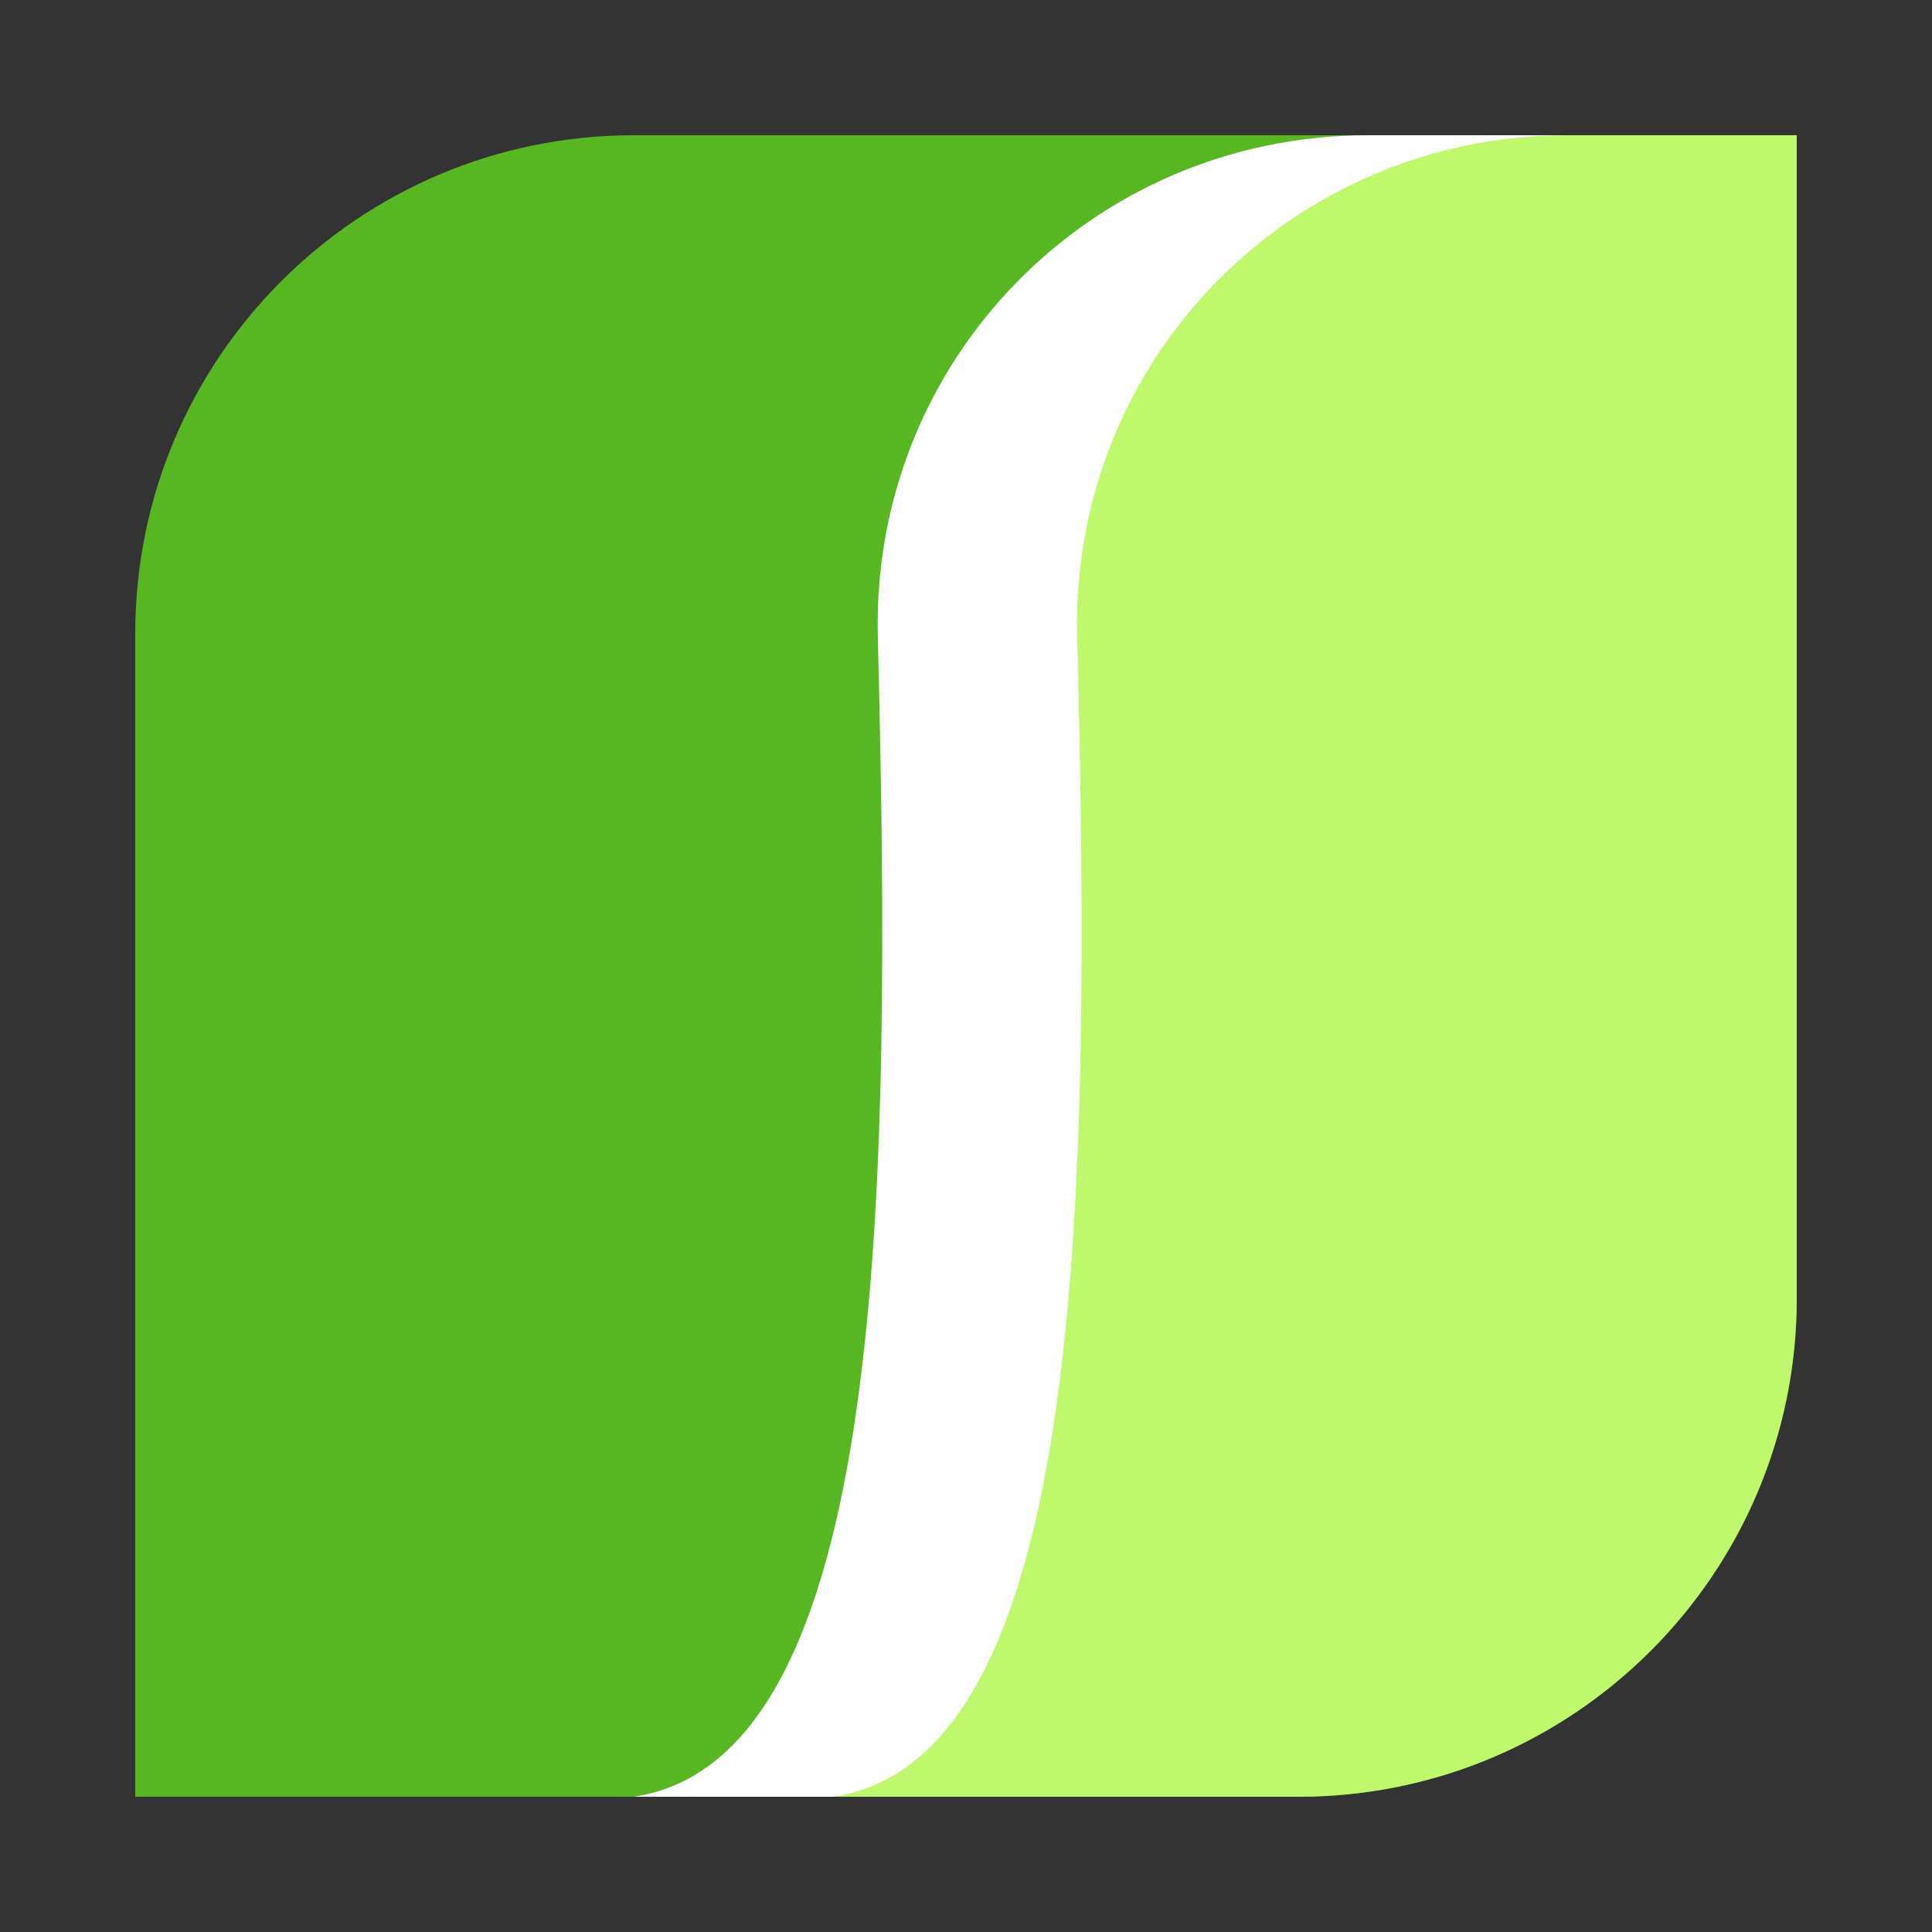
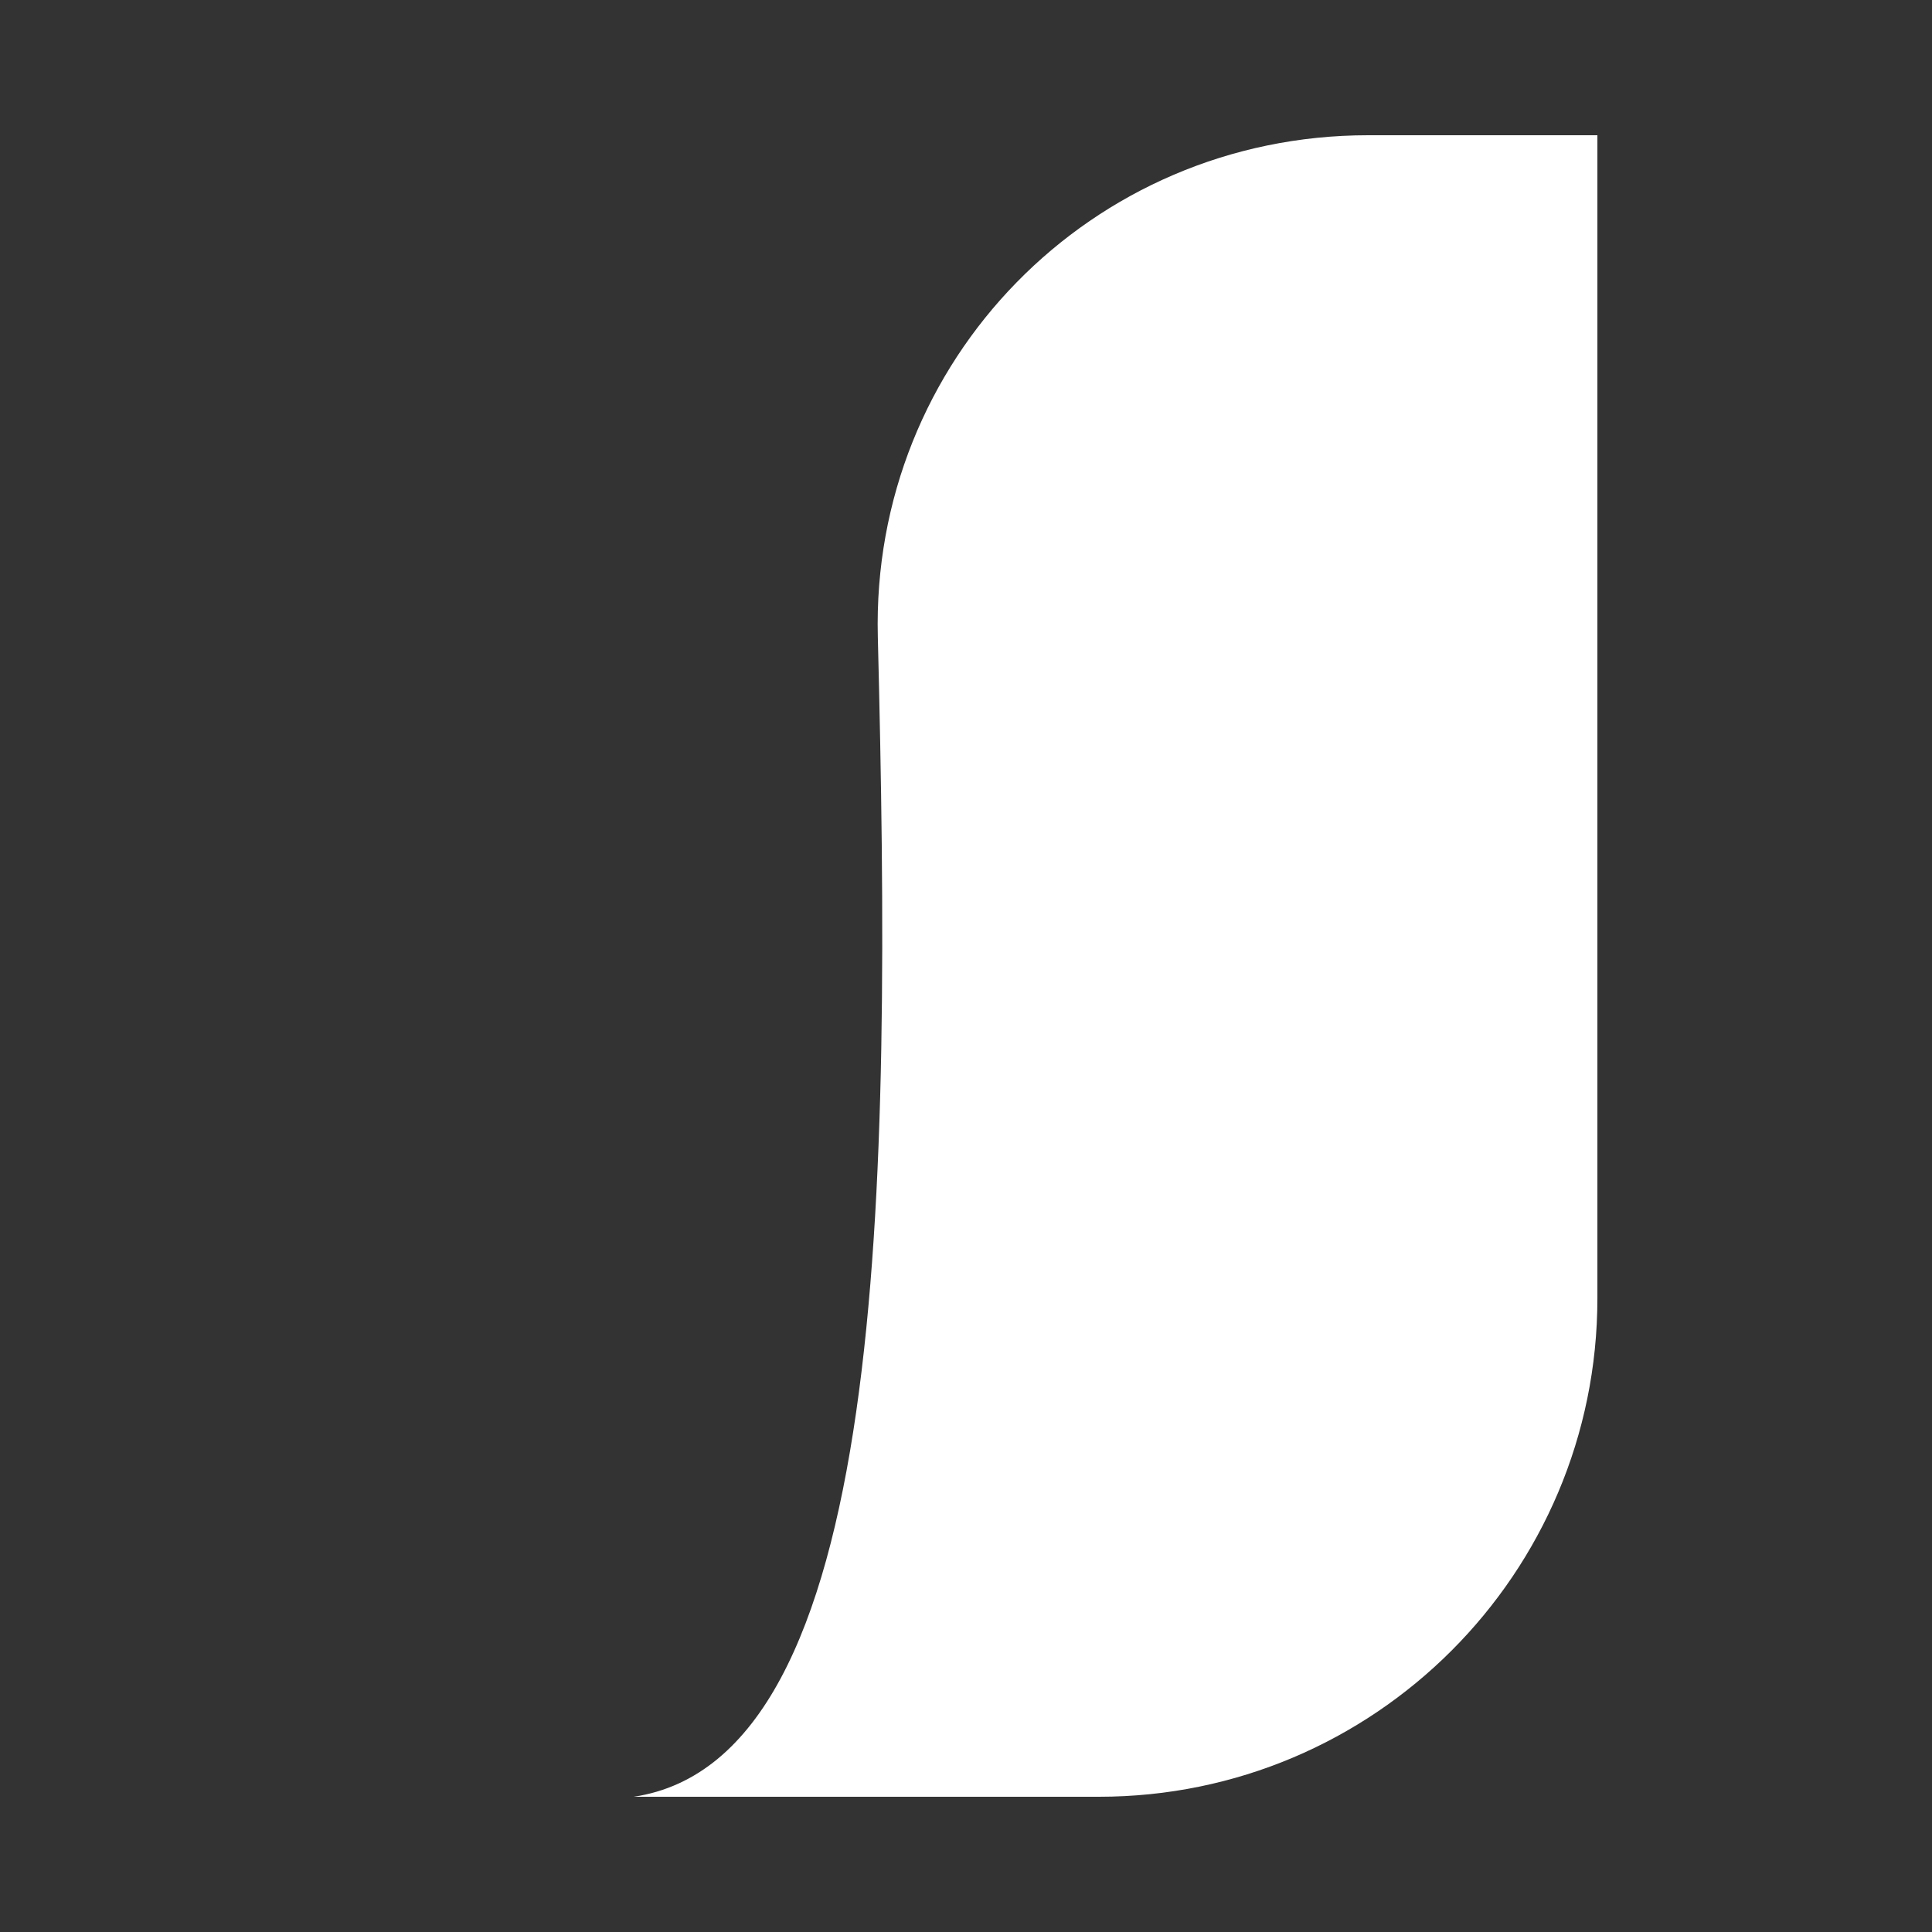
<svg xmlns="http://www.w3.org/2000/svg" width="100" height="100" viewBox="0 0 100 100" fill="none">
  <rect x="0" y="0" width="100" height="100" fill="#333333" stroke="none" />
-   <path d="M7 32.8C7 18.551 18.551 7 32.8 7H93V67.2C93 81.449 81.449 93 67.2 93H7V32.8Z" fill="#58B623" />
  <path d="M45.436 32.963C45.076 18.652 56.496 7 70.811 7H82.681V67.2C82.681 81.449 71.13 93 56.881 93H32.801C45.935 91.03 46.162 61.868 45.436 32.963Z" fill="white" />
-   <path d="M55.754 32.963C55.394 18.652 66.814 7 81.129 7H92.999V67.2C92.999 81.449 81.448 93 67.199 93H43.119C56.253 91.03 56.481 61.868 55.754 32.963Z" fill="#BFF86C" />
</svg>